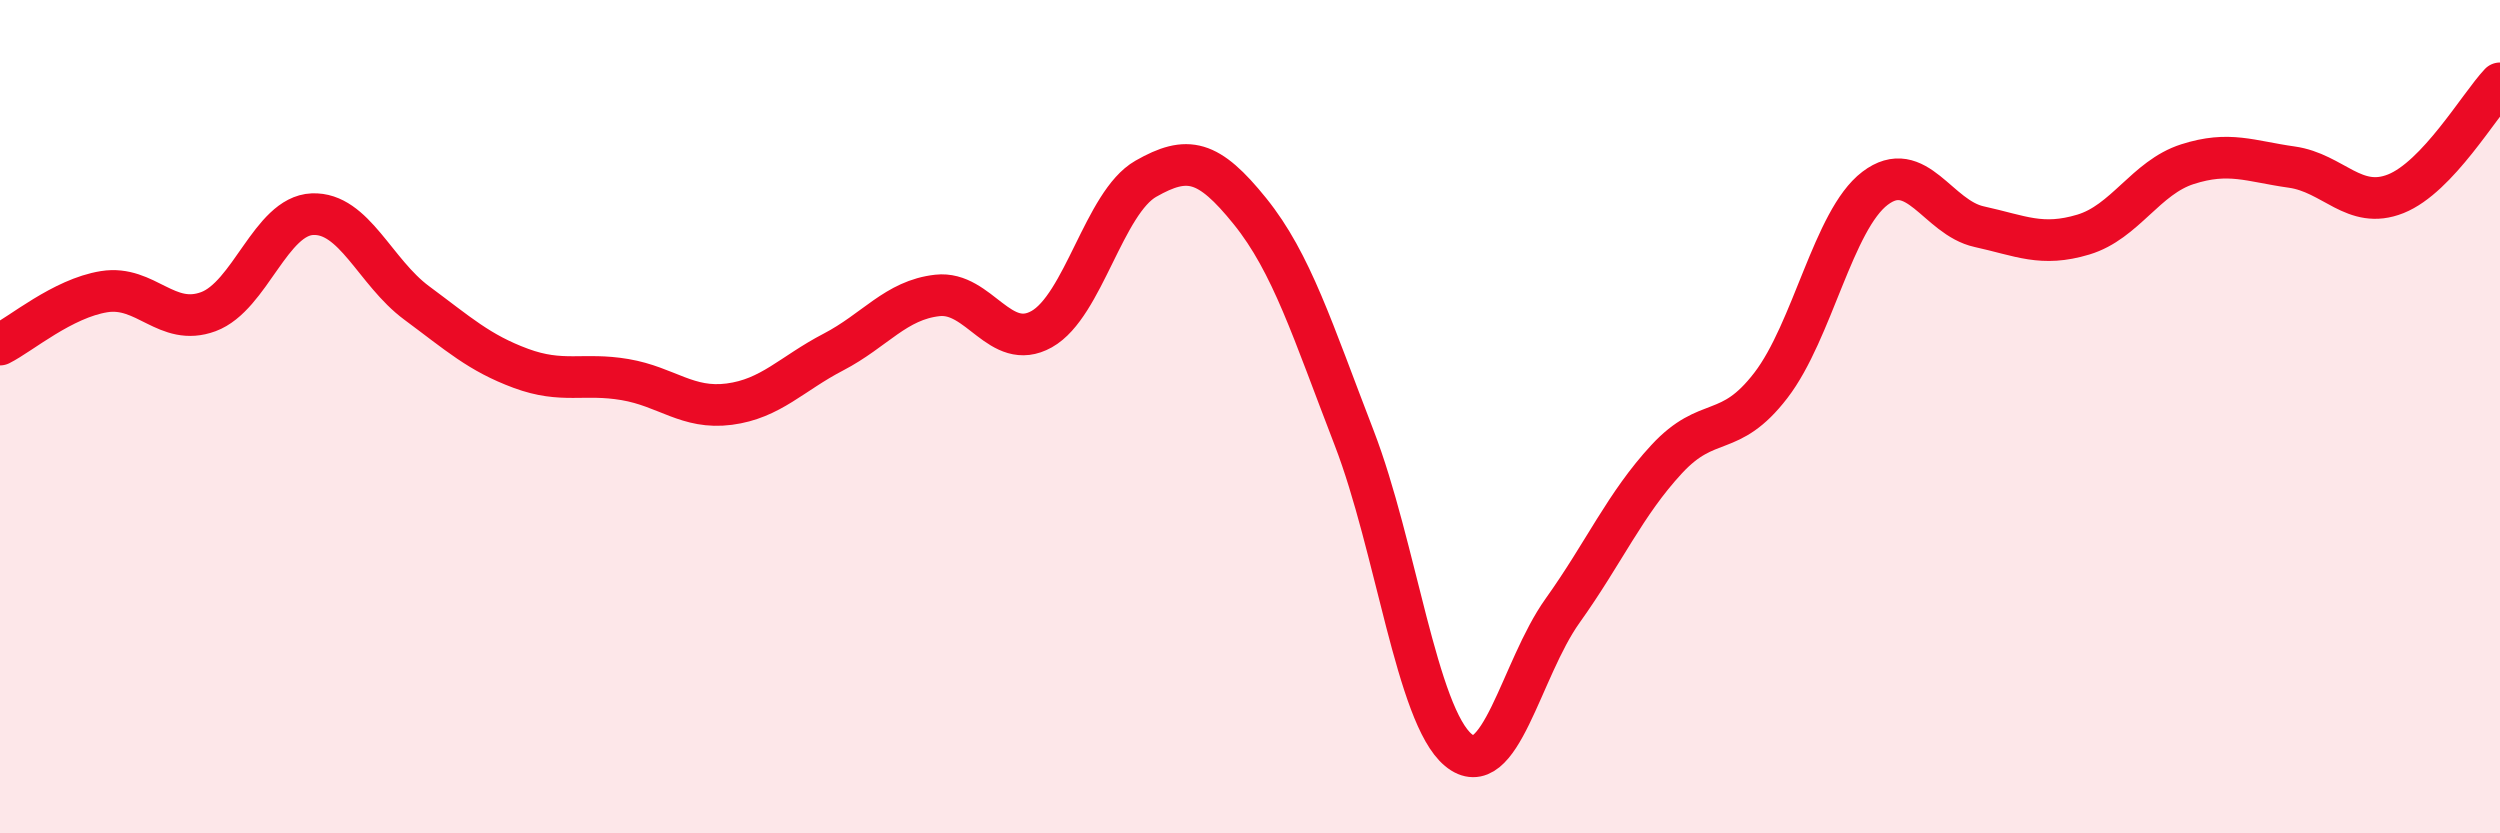
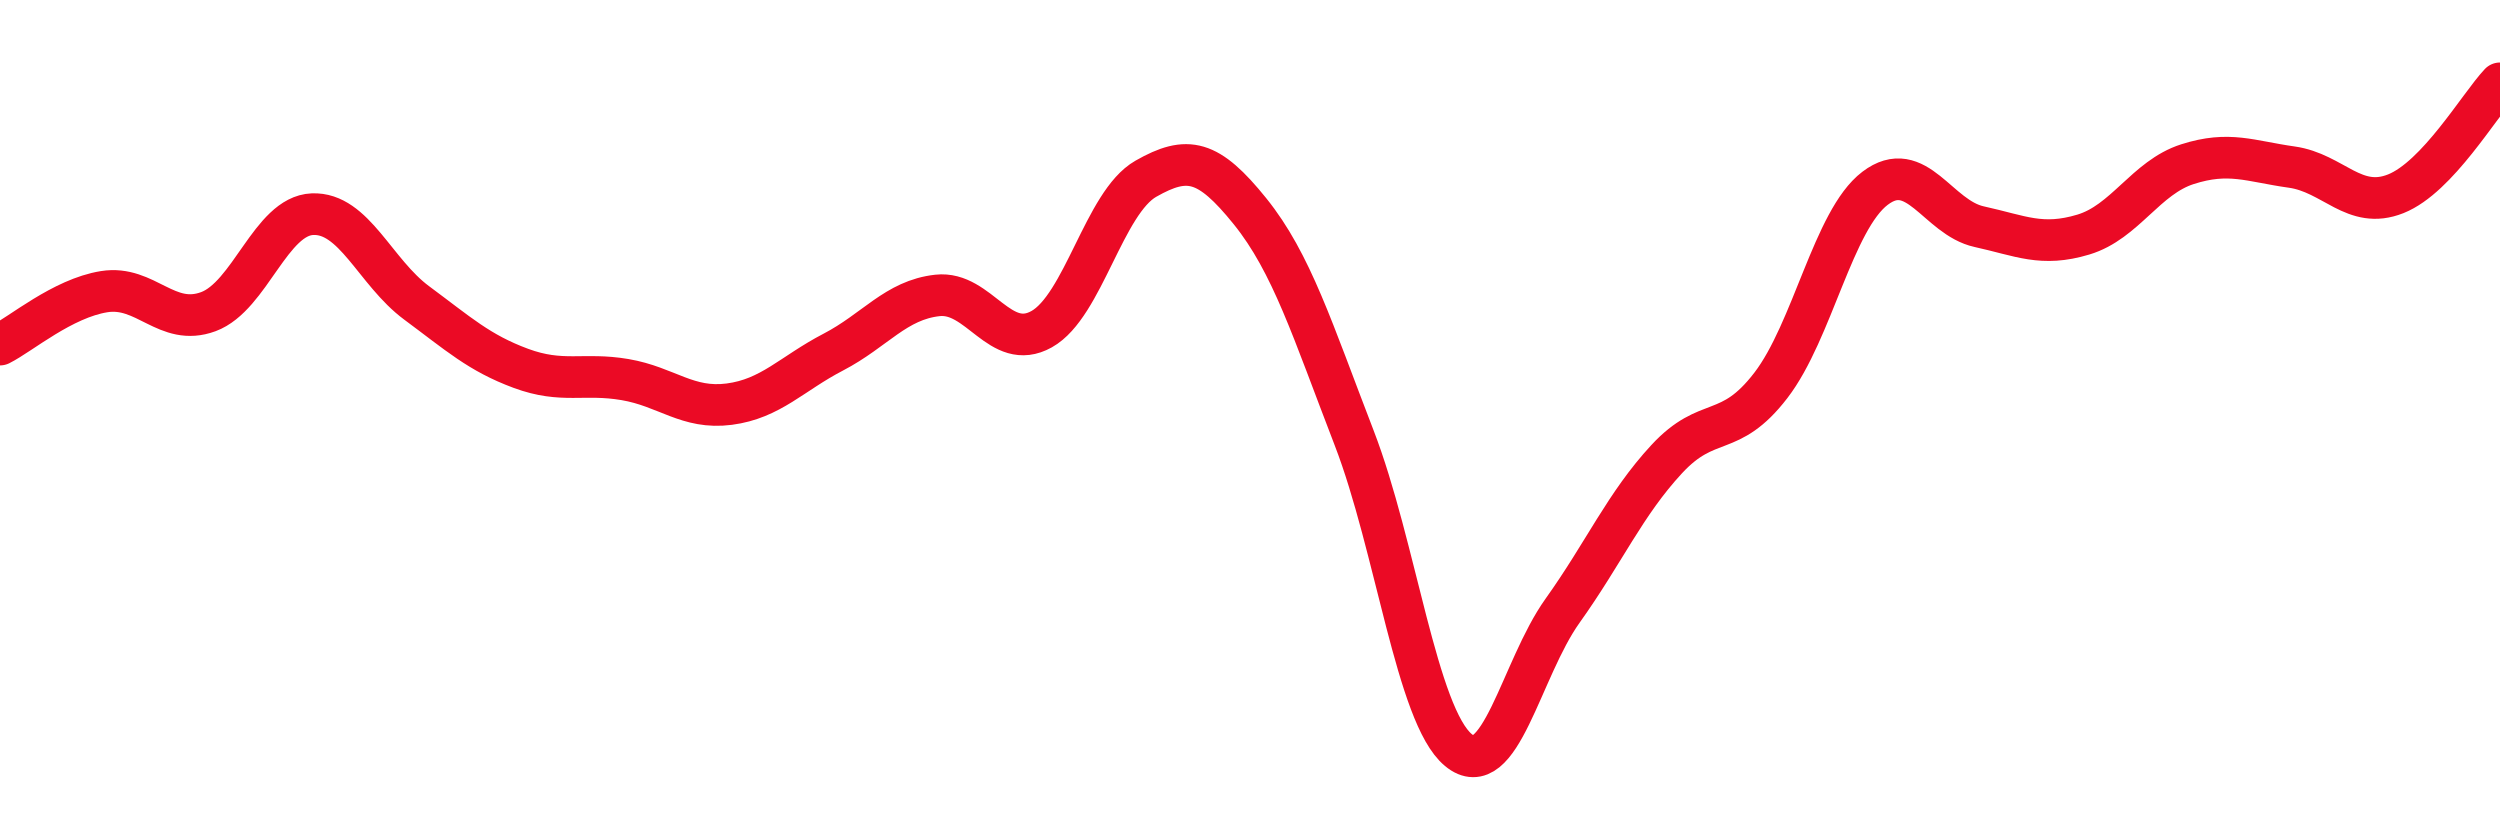
<svg xmlns="http://www.w3.org/2000/svg" width="60" height="20" viewBox="0 0 60 20">
-   <path d="M 0,8.27 C 0.5,8.02 1.5,7.16 2.5,7 C 3.5,6.84 4,7.85 5,7.48 C 6,7.11 6.5,5.18 7.5,5.14 C 8.5,5.1 9,6.53 10,7.27 C 11,8.01 11.5,8.47 12.5,8.84 C 13.5,9.21 14,8.94 15,9.11 C 16,9.28 16.5,9.83 17.5,9.7 C 18.5,9.57 19,8.97 20,8.45 C 21,7.93 21.5,7.2 22.5,7.09 C 23.5,6.98 24,8.46 25,7.9 C 26,7.34 26.5,4.86 27.5,4.29 C 28.5,3.72 29,3.83 30,5.07 C 31,6.31 31.5,7.92 32.5,10.51 C 33.5,13.1 34,17.17 35,18 C 36,18.83 36.5,16.06 37.5,14.66 C 38.5,13.26 39,12.1 40,11.02 C 41,9.94 41.5,10.55 42.5,9.25 C 43.5,7.95 44,5.28 45,4.52 C 46,3.76 46.5,5.22 47.5,5.44 C 48.5,5.66 49,5.93 50,5.63 C 51,5.33 51.5,4.26 52.5,3.94 C 53.5,3.62 54,3.87 55,4.01 C 56,4.15 56.5,5.05 57.5,4.65 C 58.5,4.25 59.5,2.53 60,2L60 20L0 20Z" fill="#EB0A25" opacity="0.1" stroke-linecap="round" stroke-linejoin="round" />
  <path d="M 0,8.27 C 0.5,8.02 1.5,7.16 2.5,7 C 3.5,6.84 4,7.85 5,7.48 C 6,7.11 6.5,5.18 7.5,5.14 C 8.5,5.1 9,6.53 10,7.27 C 11,8.01 11.5,8.47 12.5,8.84 C 13.5,9.21 14,8.94 15,9.11 C 16,9.28 16.5,9.83 17.5,9.7 C 18.5,9.57 19,8.97 20,8.45 C 21,7.93 21.5,7.2 22.5,7.09 C 23.5,6.98 24,8.46 25,7.9 C 26,7.34 26.5,4.86 27.5,4.29 C 28.5,3.72 29,3.83 30,5.07 C 31,6.31 31.5,7.92 32.5,10.51 C 33.5,13.1 34,17.17 35,18 C 36,18.83 36.5,16.06 37.5,14.66 C 38.5,13.26 39,12.1 40,11.02 C 41,9.94 41.5,10.55 42.5,9.25 C 43.5,7.95 44,5.28 45,4.52 C 46,3.76 46.5,5.22 47.5,5.44 C 48.5,5.66 49,5.93 50,5.63 C 51,5.33 51.5,4.26 52.5,3.94 C 53.5,3.62 54,3.87 55,4.01 C 56,4.15 56.5,5.05 57.5,4.65 C 58.5,4.25 59.5,2.53 60,2" stroke="#EB0A25" stroke-width="1" fill="none" stroke-linecap="round" stroke-linejoin="round" />
</svg>